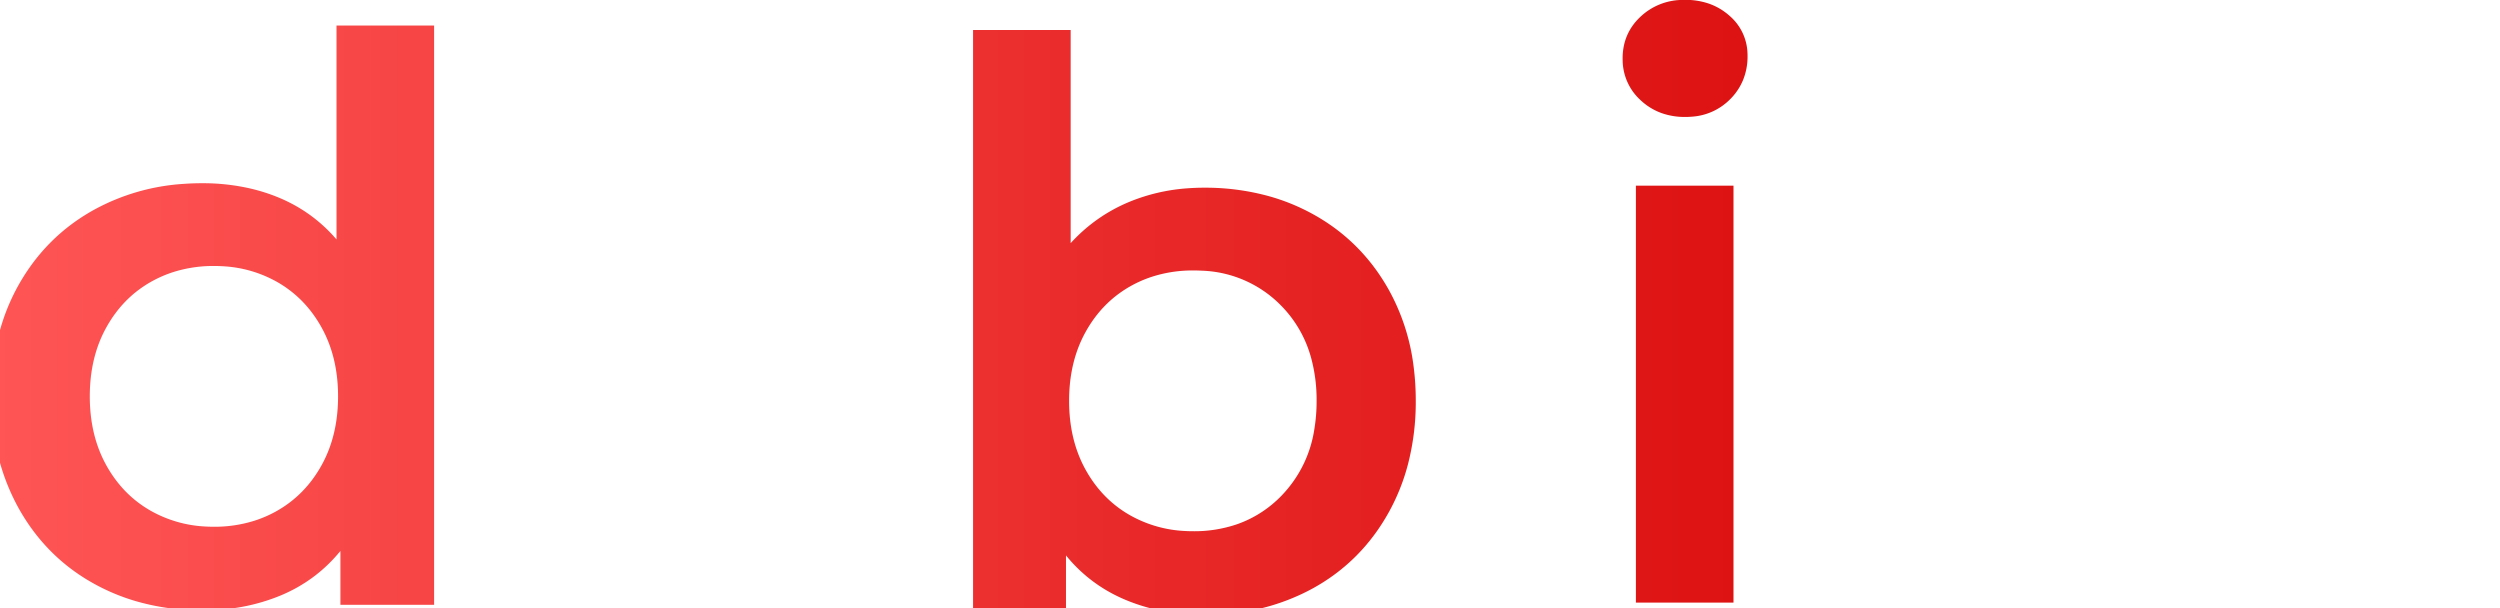
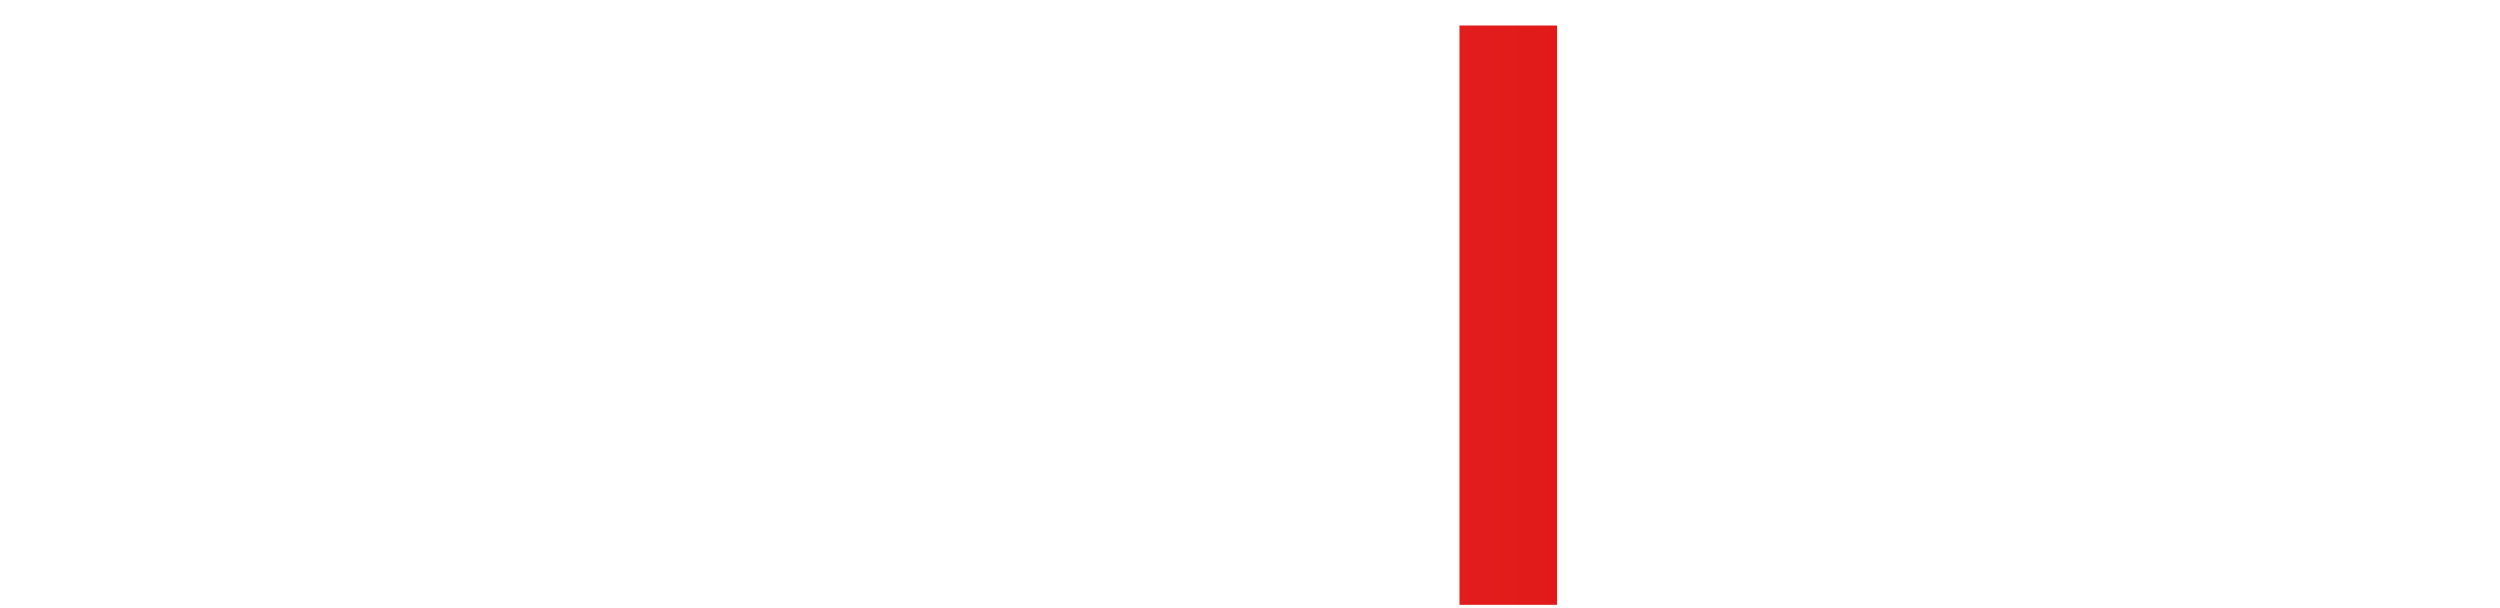
<svg xmlns="http://www.w3.org/2000/svg" xmlns:xlink="http://www.w3.org/1999/xlink" id="svg9" version="1.1" viewBox="0 0 960.602 233.704" height="233.704" width="960.602">
  <defs id="defs13">
    <linearGradient id="linearGradient875">
      <stop id="stop871" offset="0" style="stop-color:#ff5555;stop-opacity:1" />
      <stop id="stop873" offset="1" style="stop-color:#d40000;stop-opacity:1" />
    </linearGradient>
    <linearGradient gradientUnits="userSpaceOnUse" y2="117.281" x2="854.034" y1="117.281" x1="8.30173e-05" id="linearGradient877" xlink:href="#linearGradient875" />
    <filter id="filter889" style="color-interpolation-filters:sRGB;">
      <feFlood id="feFlood879" result="flood" flood-color="rgb(0,0,0)" flood-opacity="0.498" />
      <feComposite id="feComposite881" result="composite1" operator="in" in2="SourceGraphic" in="flood" />
      <feGaussianBlur id="feGaussianBlur883" result="blur" stdDeviation="0" in="composite1" />
      <feOffset id="feOffset885" result="offset" dy="0.8" dx="-3.3" />
      <feComposite id="feComposite887" result="composite2" operator="over" in2="offset" in="SourceGraphic" />
    </filter>
  </defs>
  <g style="fill:url(#linearGradient877);fill-opacity:1;filter:url(#filter889)" id="g861">
-     <path style="font-size:medium;vector-effect:non-scaling-stroke;fill:url(#linearGradient877);fill-opacity:1;fill-rule:evenodd;stroke:none;stroke-width:0.25mm;stroke-linecap:round" id="0" d="m 132.602,9.001 h 37.5 v 222.6 h -36 v -20.7 q -9.3,11.4 -22.95,17.1 a 74.267,74.267 0 0 1 -22.078,5.344 89.769,89.769 0 0 1 -8.072,0.356 89.95,89.95 0 0 1 -25.792,-3.596 79.165,79.165 0 0 1 -15.758,-6.604 q -18.45,-10.2 -28.95,-28.95 A 82.43,82.43 0 0 1 0.668,163.394 103.596,103.596 0 0 1 0.002,151.501 95.563,95.563 0 0 1 2.794,127.957 78.317,78.317 0 0 1 10.502,108.601 q 10.5,-18.6 28.95,-28.8 a 82.331,82.331 0 0 1 34.27,-9.938 99.872,99.872 0 0 1 7.28,-0.262 81.496,81.496 0 0 1 18.375,2.005 69.646,69.646 0 0 1 10.725,3.395 q 13.2,5.4 22.5,16.2 z m -47.1,192.6 a 50.865,50.865 0 0 0 15.728,-2.372 45.62,45.62 0 0 0 8.572,-3.778 q 10.8,-6.15 17.1,-17.55 6.3,-11.4 6.3,-26.4 0,-15 -6.3,-26.4 -6.3,-11.4 -17.1,-17.55 a 47.332,47.332 0 0 0 -20.916,-6.051 57.123,57.123 0 0 0 -3.384,-0.099 50.865,50.865 0 0 0 -15.728,2.373 45.62,45.62 0 0 0 -8.572,3.777 q -10.8,6.15 -17.1,17.55 -6.3,11.4 -6.3,26.4 0,15 6.3,26.4 6.3,11.4 17.1,17.55 a 47.332,47.332 0 0 0 20.916,6.051 57.123,57.123 0 0 0 3.384,0.099 z" />
-     <path style="font-size:medium;vector-effect:non-scaling-stroke;fill:url(#linearGradient877);fill-opacity:1;fill-rule:evenodd;stroke:none;stroke-width:0.25mm;stroke-linecap:round" id="1" d="m 311.979,71.401 h 37.5 v 160.2 h -35.7 v -20.4 q -9,10.8 -22.5,16.65 a 72.087,72.087 0 0 1 -27.885,5.841 82.553,82.553 0 0 1 -1.215,0.009 q -32.1,0 -50.55,-17.85 a 56.418,56.418 0 0 1 -14.396,-23.834 q -2.906,-9.077 -3.729,-20.101 a 121.15,121.15 0 0 1 -0.325,-9.015 v -91.5 h 37.5 v 86.4 a 76.288,76.288 0 0 0 0.859,11.86 q 0.982,6.224 3.086,11.188 a 31.934,31.934 0 0 0 5.805,9.202 q 9.75,10.65 27.75,10.65 a 52.435,52.435 0 0 0 13.915,-1.751 38.46,38.46 0 0 0 18.035,-10.699 40.173,40.173 0 0 0 9.224,-16.247 q 2.626,-8.588 2.626,-19.603 z" />
-     <path style="font-size:medium;vector-effect:non-scaling-stroke;fill:url(#linearGradient877);fill-opacity:1;fill-rule:evenodd;stroke:none;stroke-width:0.25mm;stroke-linecap:round" id="2" d="m 412.893,212.62 v 20.7 h -35.7 V 10.72 h 37.5 v 81.9 q 9.6,-10.5 22.65,-15.9 a 71.708,71.708 0 0 1 21.947,-5.141 85.602,85.602 0 0 1 6.703,-0.259 91.984,91.984 0 0 1 24.759,3.228 78.938,78.938 0 0 1 17.091,6.972 q 18.45,10.2 28.95,28.8 a 81.012,81.012 0 0 1 9.669,29.682 102.394,102.394 0 0 1 0.831,13.218 95.657,95.657 0 0 1 -2.961,24.242 79.343,79.343 0 0 1 -7.539,18.808 q -10.5,18.75 -28.95,28.95 a 82.117,82.117 0 0 1 -32.548,9.779 100.945,100.945 0 0 1 -9.302,0.421 82.973,82.973 0 0 1 -19.051,-2.116 70.869,70.869 0 0 1 -11.099,-3.584 q -13.65,-5.7 -22.95,-17.1 z m 48.9,-9.3 a 50.732,50.732 0 0 0 16.978,-2.736 43.766,43.766 0 0 0 17.072,-11.064 46.642,46.642 0 0 0 12.463,-25.277 65.773,65.773 0 0 0 0.887,-11.023 61.609,61.609 0 0 0 -2.017,-16.176 45.62,45.62 0 0 0 -11.333,-20.124 44.673,44.673 0 0 0 -30.861,-13.716 59.622,59.622 0 0 0 -3.189,-0.084 50.865,50.865 0 0 0 -15.728,2.373 45.62,45.62 0 0 0 -8.572,3.777 q -10.8,6.15 -17.1,17.55 -6.3,11.4 -6.3,26.4 0,15 6.3,26.4 6.3,11.4 17.1,17.55 a 47.332,47.332 0 0 0 20.916,6.051 57.123,57.123 0 0 0 3.384,0.099 z" />
    <path style="font-size:medium;vector-effect:non-scaling-stroke;fill:url(#linearGradient877);fill-opacity:1;fill-rule:evenodd;stroke:none;stroke-width:0.25mm;stroke-linecap:round" id="3" d="M 564.086,231.601 V 9.001 h 37.5 v 222.6 z" />
-     <path style="font-size:medium;vector-effect:non-scaling-stroke;fill:url(#linearGradient877);fill-opacity:1;fill-rule:evenodd;stroke:none;stroke-width:0.25mm;stroke-linecap:round" id="4" d="M 631.879,230.742 V 70.542 h 37.5 V 230.742 Z m 10.063,-188.017 a 26.622,26.622 0 0 0 8.837,1.417 30.615,30.615 0 0 0 2.566,-0.105 22.775,22.775 0 0 0 14.684,-6.645 22.682,22.682 0 0 0 4.955,-7.278 23.935,23.935 0 0 0 1.795,-9.372 24.305,24.305 0 0 0 -0.027,-1.15 19.716,19.716 0 0 0 -6.873,-14.3 23.435,23.435 0 0 0 -8.534,-4.887 27.955,27.955 0 0 0 -8.566,-1.263 31.079,31.079 0 0 0 -1.583,0.04 23.749,23.749 0 0 0 -15.517,6.41 q -6.9,6.45 -6.9,16.05 a 26.114,26.114 0 0 0 0.015,0.893 20.971,20.971 0 0 0 6.885,15.157 23.204,23.204 0 0 0 8.263,5.033 z" />
    <path style="font-size:medium;vector-effect:non-scaling-stroke;fill:url(#linearGradient877);fill-opacity:1;fill-rule:evenodd;stroke:none;stroke-width:0.25mm;stroke-linecap:round" id="5" d="m 854.034,138.942 v 91.8 h -37.5 v -87 a 71.156,71.156 0 0 0 -0.919,-11.836 q -2.097,-12.409 -8.981,-19.814 -9.9,-10.65 -28.2,-10.65 a 55.659,55.659 0 0 0 -13.755,1.608 39.146,39.146 0 0 0 -18.945,10.842 40.077,40.077 0 0 0 -9.363,16.319 q -1.937,6.288 -2.451,13.874 a 83.656,83.656 0 0 0 -0.186,5.657 v 81 h -37.5 V 70.542 h 35.7 v 20.7 q 9.3,-11.1 23.4,-16.8 a 77.56,77.56 0 0 1 19.543,-4.964 98.908,98.908 0 0 1 12.257,-0.736 84.282,84.282 0 0 1 21.037,2.489 60.603,60.603 0 0 1 27.563,15.211 55.942,55.942 0 0 1 14.279,23.632 q 4.021,12.556 4.021,28.868 z" />
  </g>
</svg>